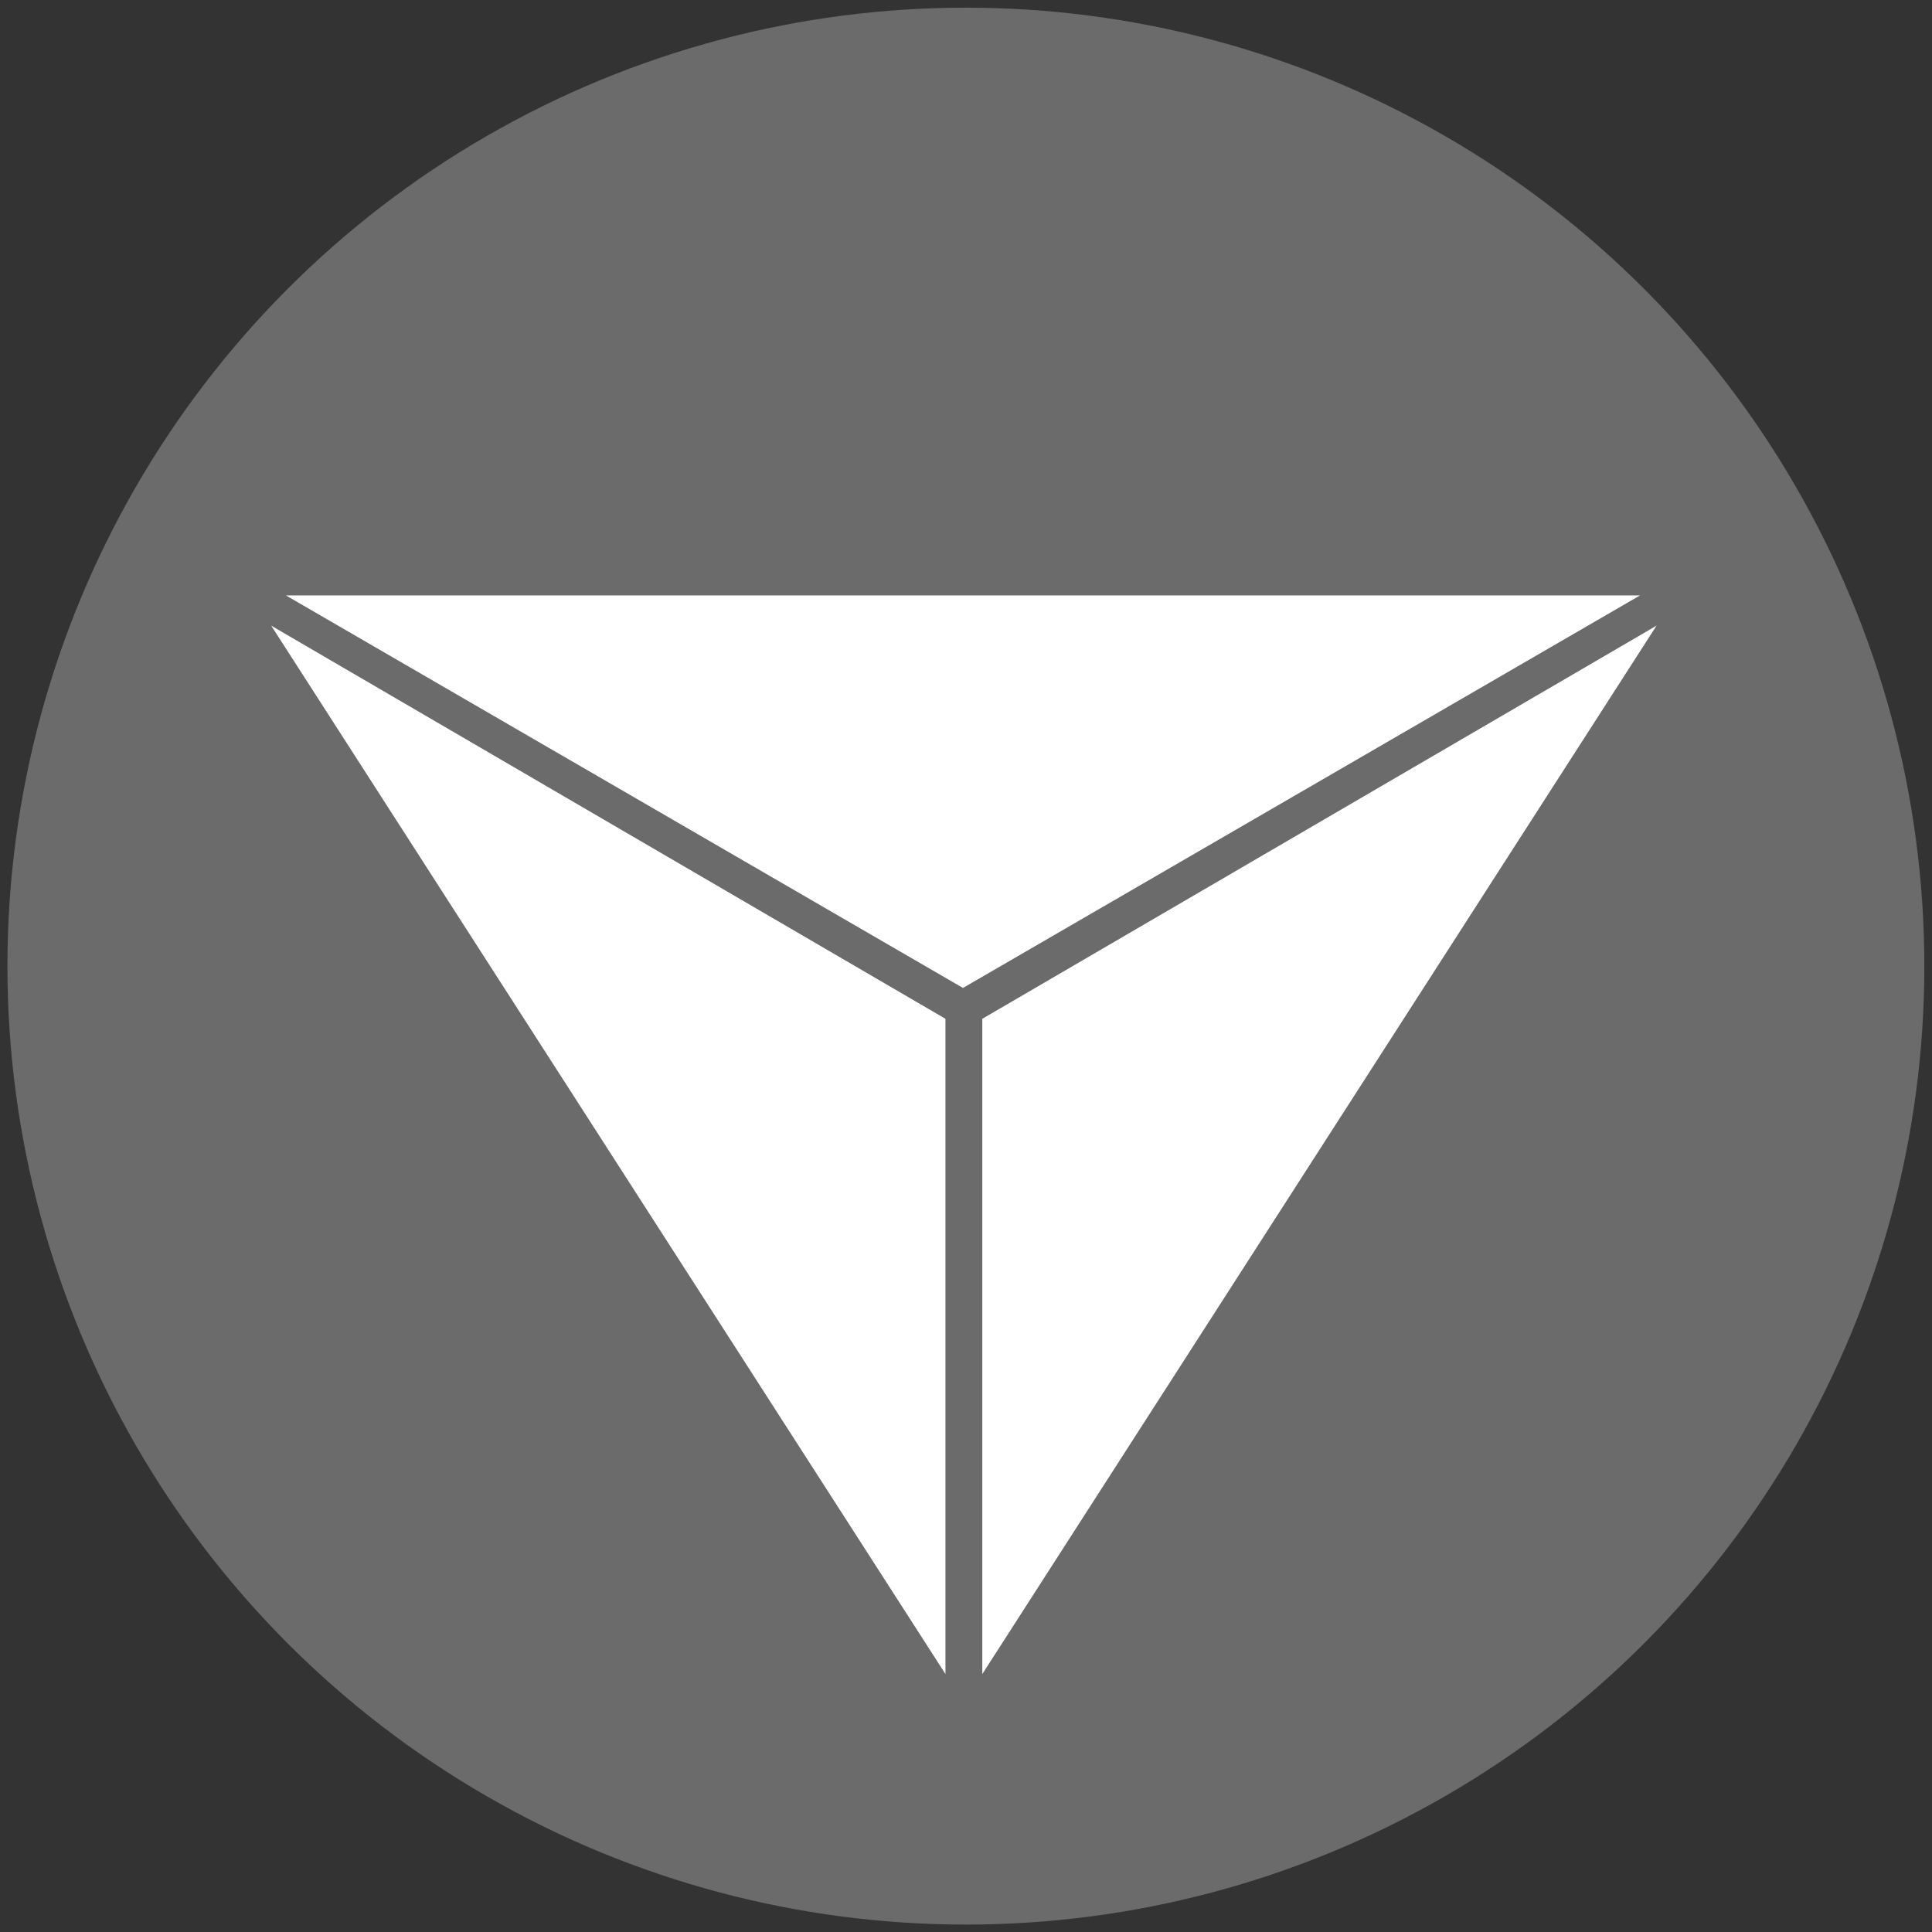
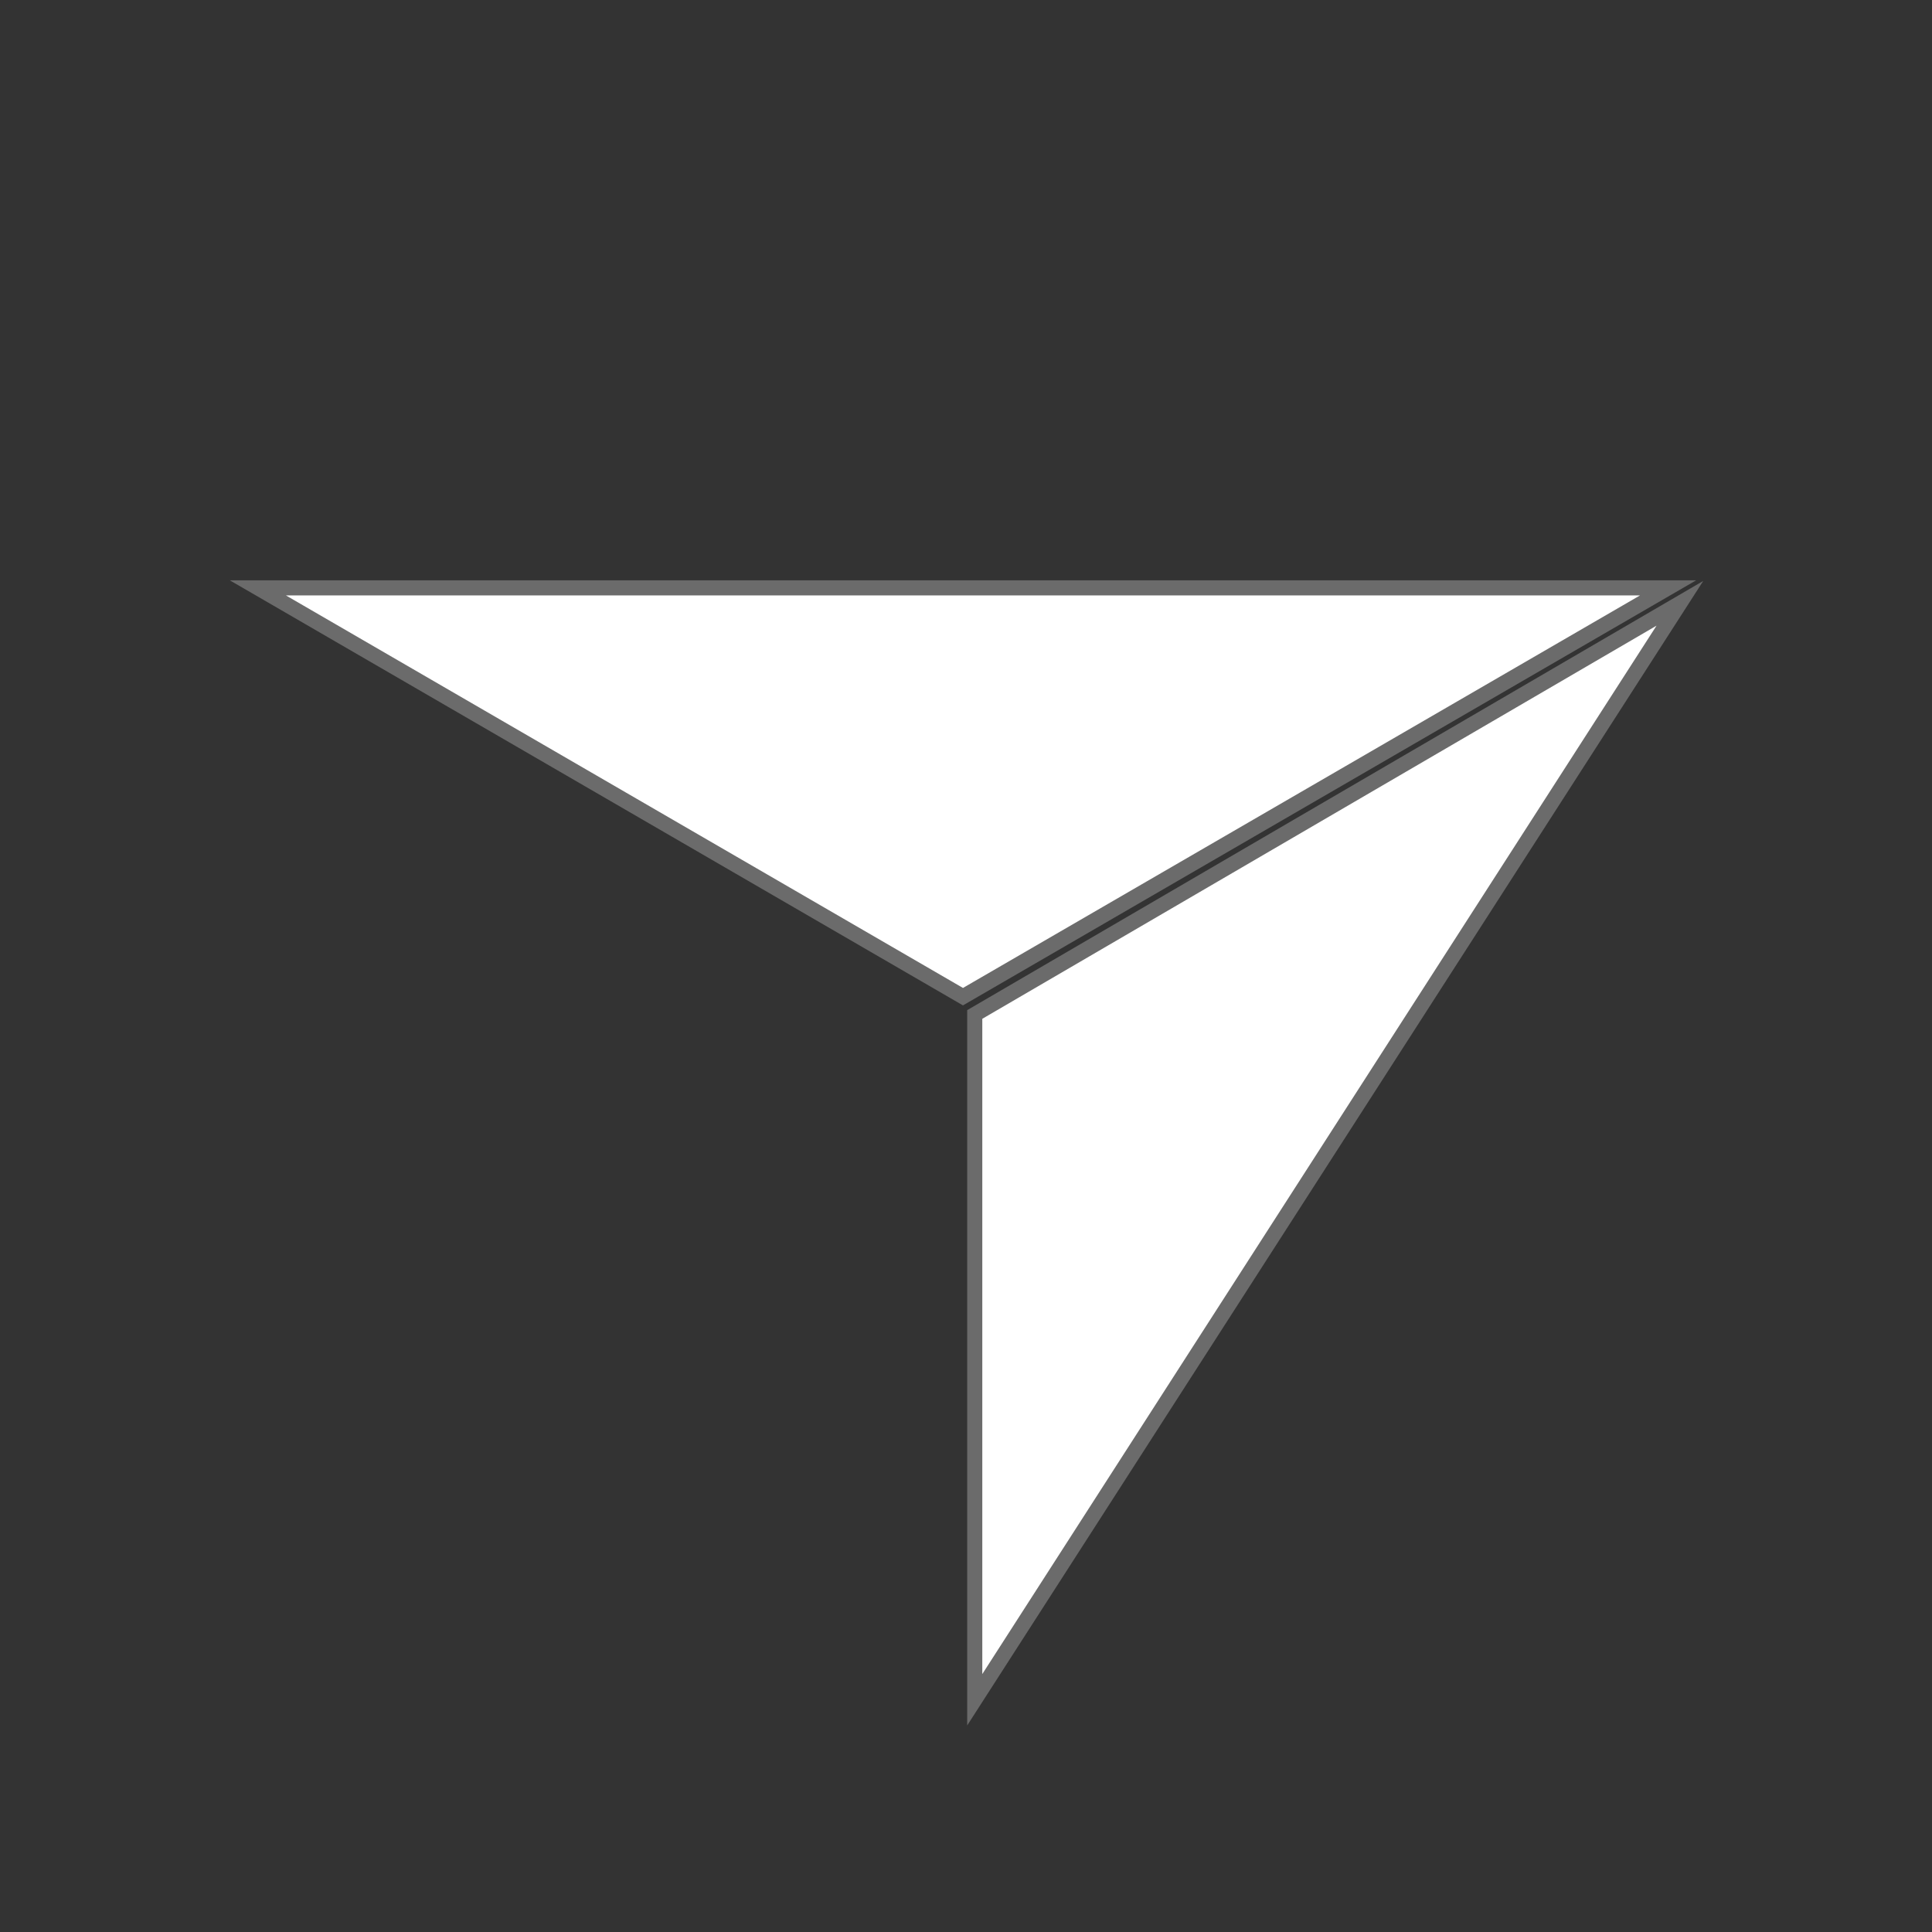
<svg xmlns="http://www.w3.org/2000/svg" xml:space="preserve" width="128mm" height="128mm" version="1.1" style="shape-rendering:geometricPrecision; text-rendering:geometricPrecision; image-rendering:optimizeQuality; fill-rule:evenodd; clip-rule:evenodd" viewBox="0 0 12800 12800">
  <rect x="0" y="0" width="12800" height="12800" fill="#333333" stroke="none" />
  <defs>
    <style type="text/css">
   
    .str0 {stroke:#6B6B6B;stroke-width:100;stroke-miterlimit:22.926}
    .fil0 {fill:#6B6B6B}
    .fil1 {fill:white}
   
  </style>
  </defs>
  <g id="Слой_x0020_1">
-     <circle class="fil0" cx="6399.2" cy="6400.8" r="6350" />
    <polygon class="fil1 str0" points="6379.95,6603.19 8715.82,5248.94 11051.68,3894.66 6379.95,3894.66 1708.21,3894.66 4044.08,5248.94 " />
-     <polygon class="fil1 str0" points="1642.15,3997.03 6313.88,6721.12 6313.9,11261.27 " />
    <polygon class="fil1 str0" points="6457.96,6721.12 11129.68,3997.03 6457.96,11261.27 " />
  </g>
</svg>